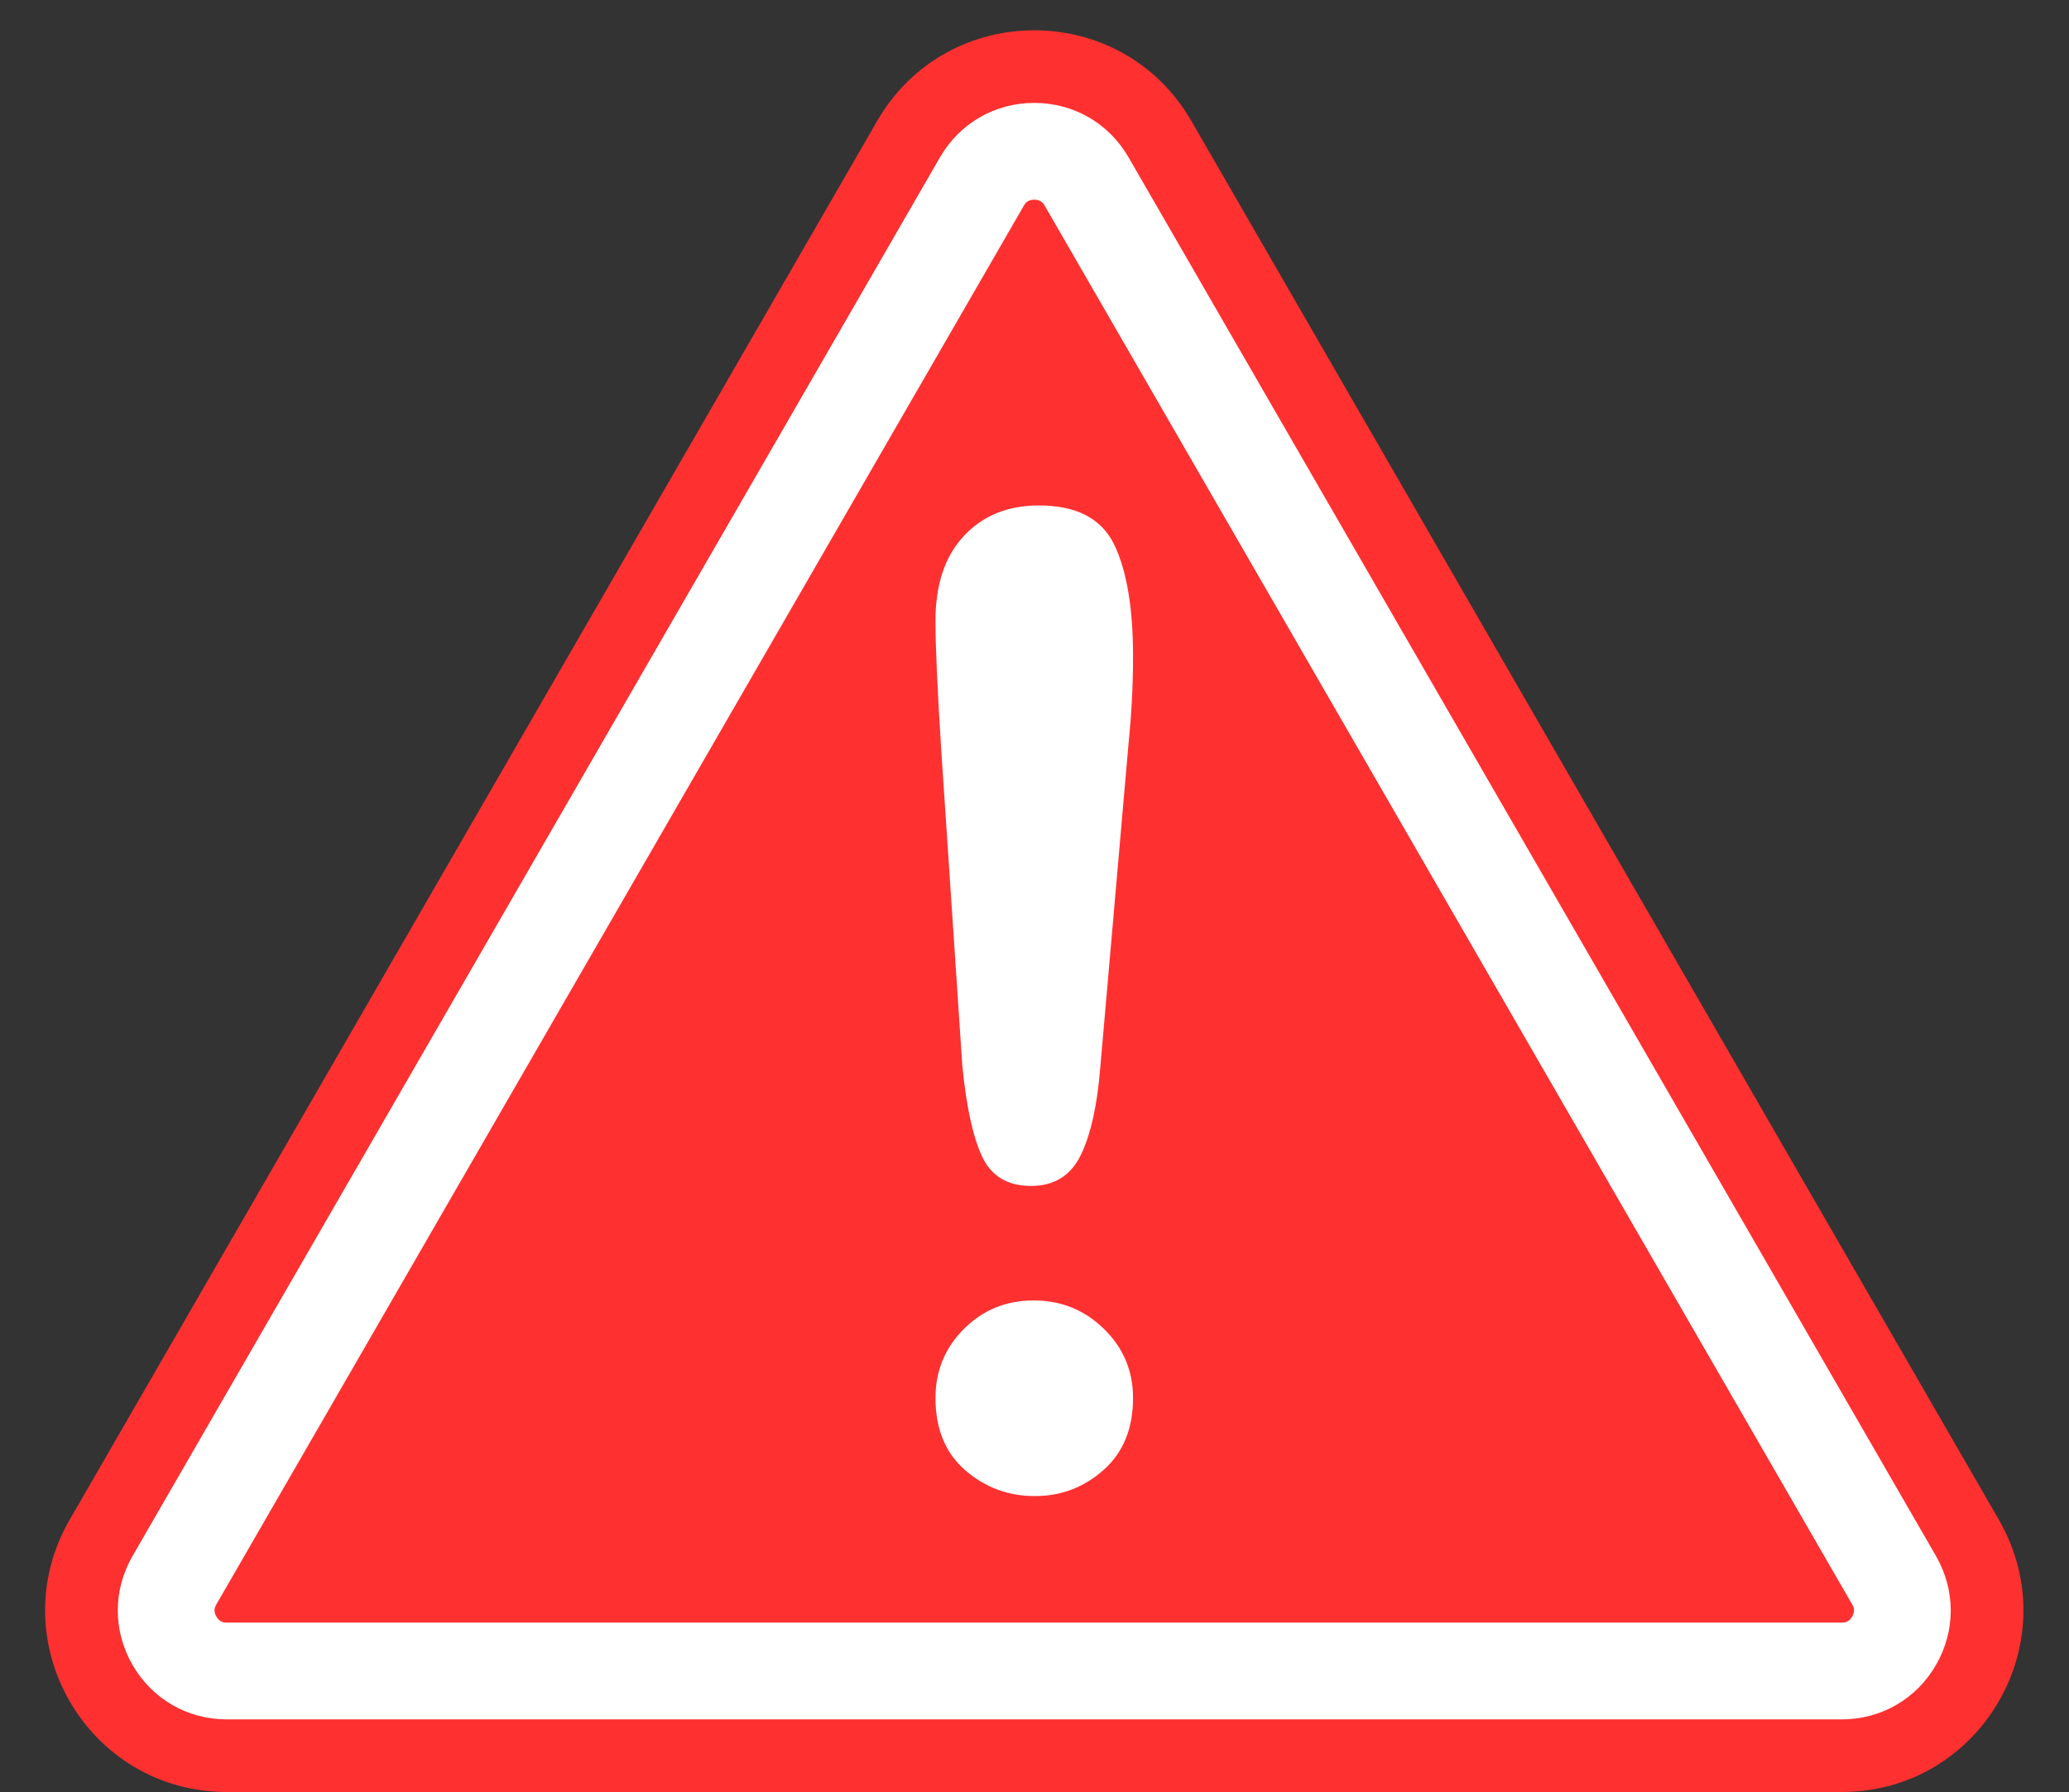
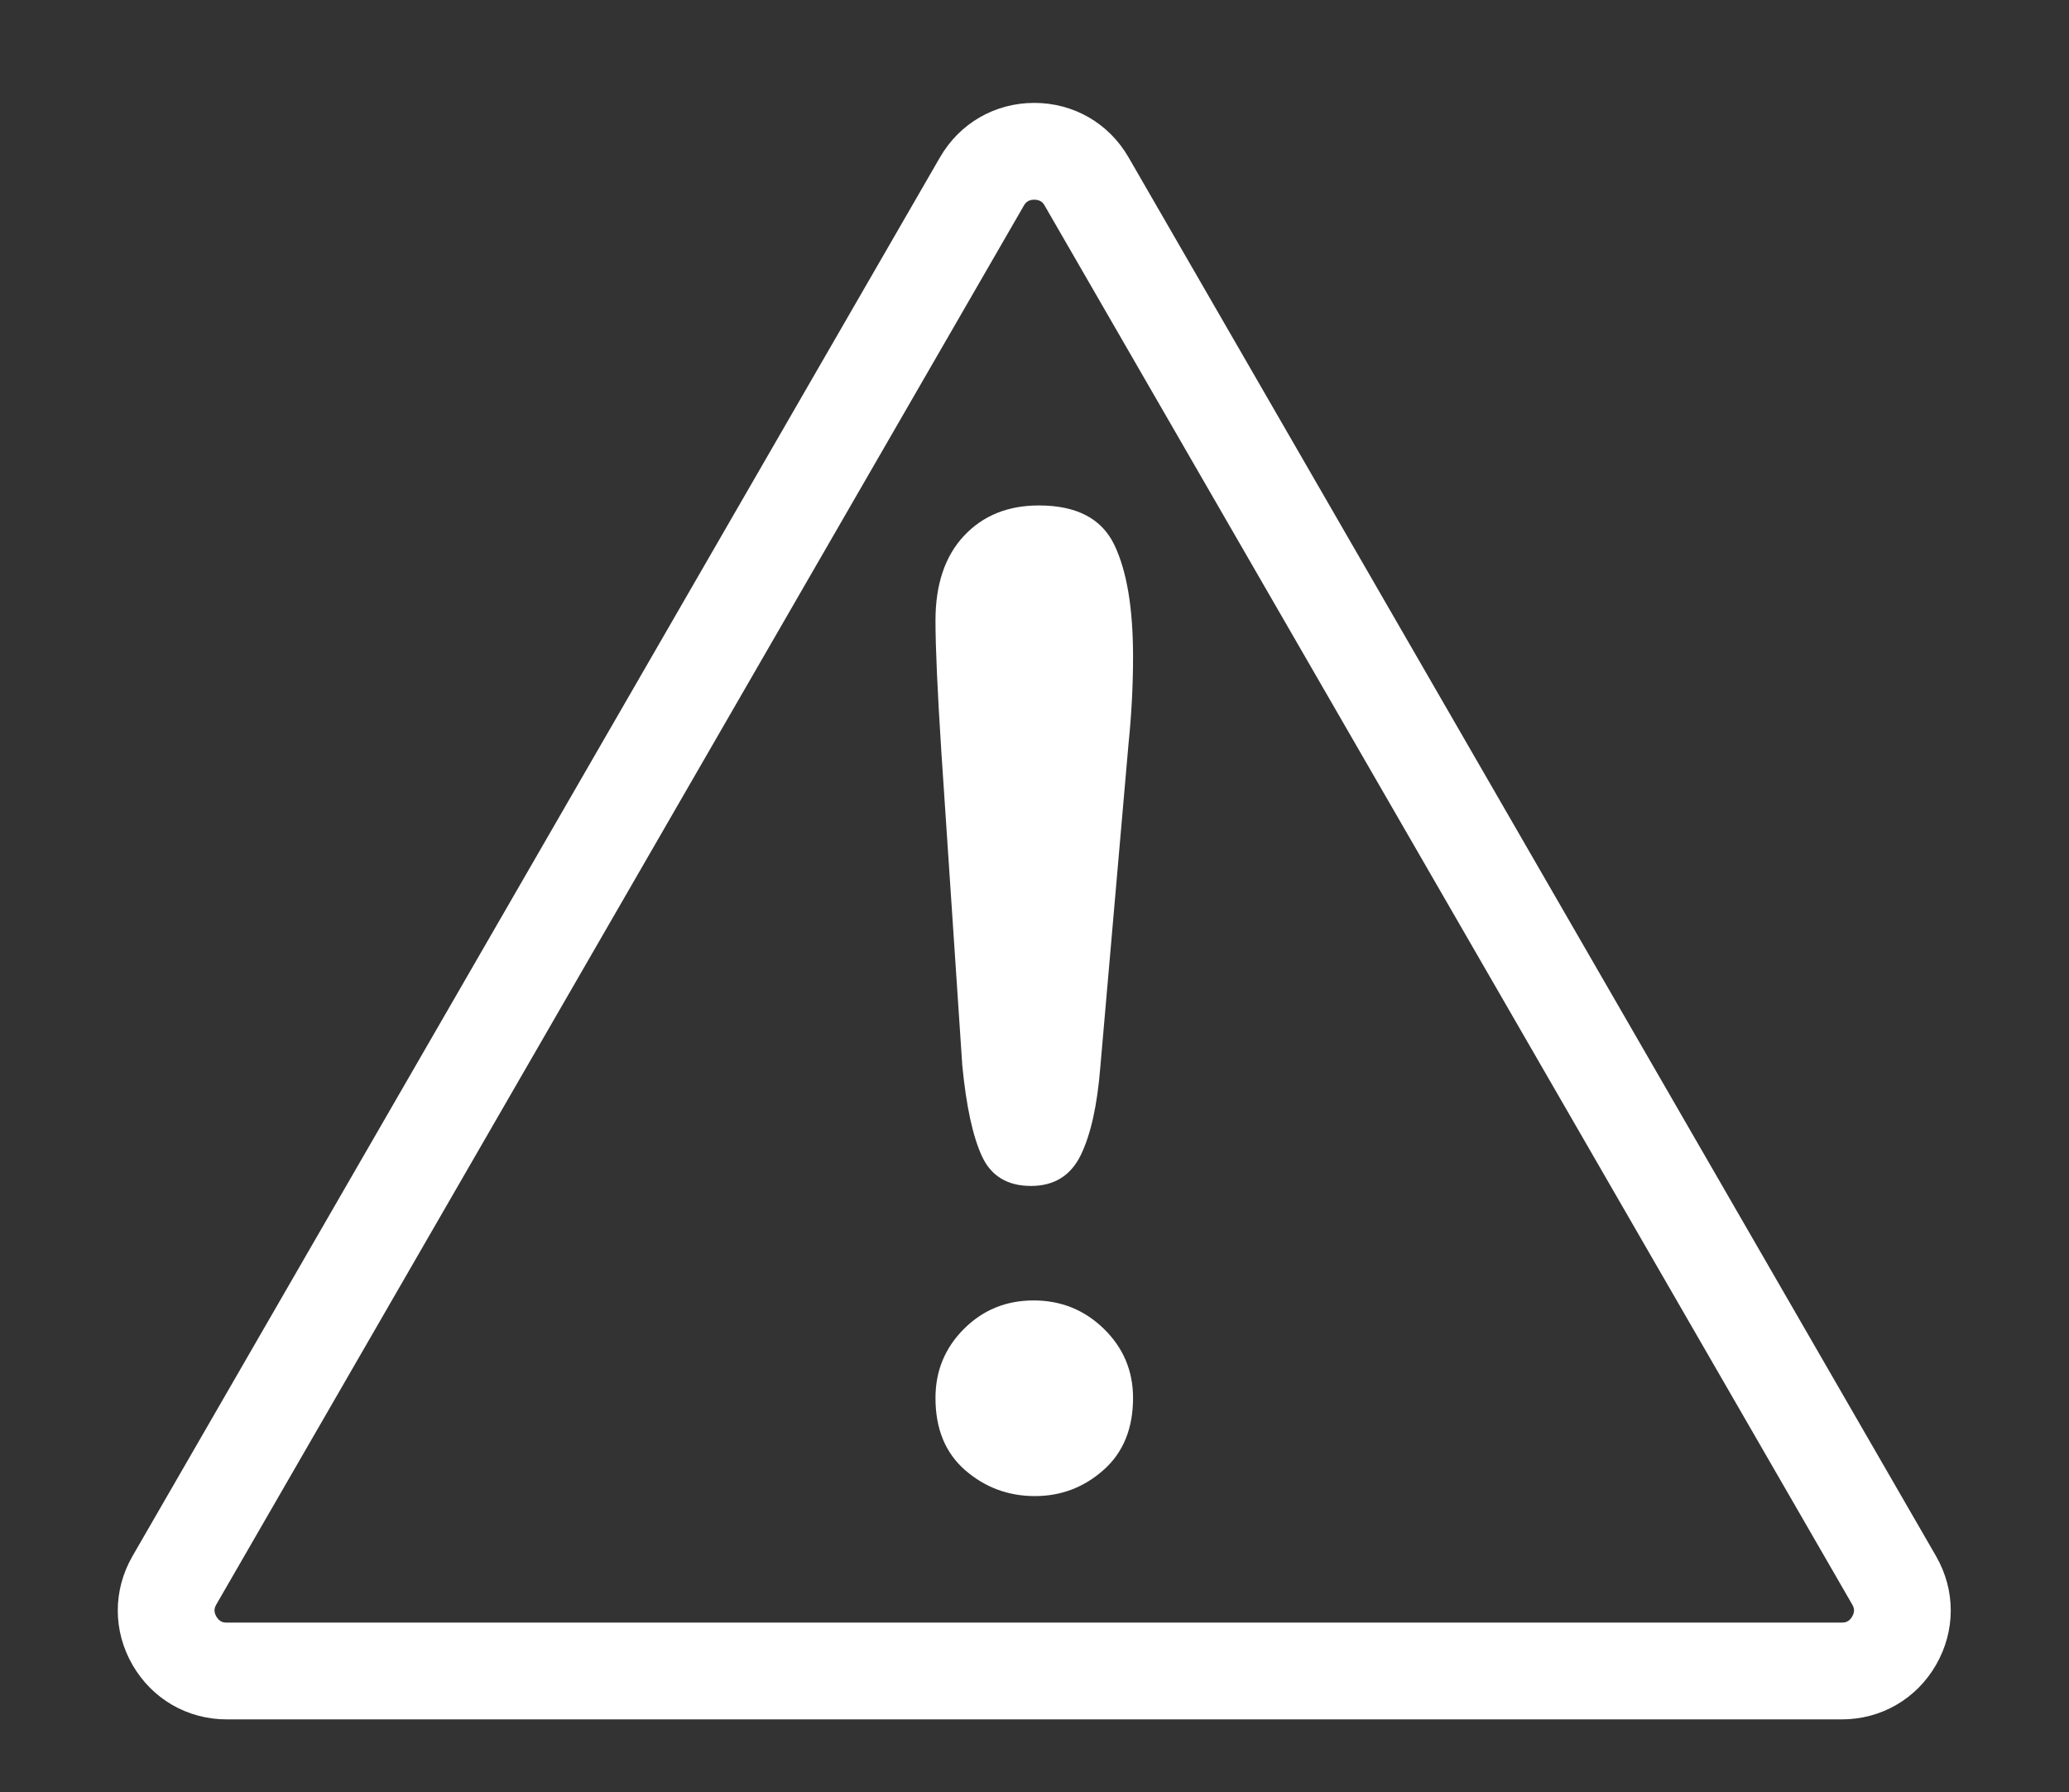
<svg xmlns="http://www.w3.org/2000/svg" height="508.6" preserveAspectRatio="xMidYMid meet" version="1.0" viewBox="-12.8 -8.6 587.3 508.6" width="587.3" zoomAndPan="magnify">
  <rect x="-12.8" y="-8.6" width="587.3" height="508.6" fill="#333333" stroke="none" />
  <g>
    <g id="change1_1">
-       <path d="M 236.176 25.754 L 6.977 422.734 C -12.848 457.074 11.934 500 51.586 500 L 509.98 500 C 549.633 500 574.414 457.074 554.59 422.734 L 325.391 25.754 C 305.566 -8.586 256 -8.586 236.176 25.754" fill="#ff3030" />
-     </g>
+       </g>
    <g id="change2_1">
      <path d="M 280.785 48.074 C 278.801 48.074 278.129 49.234 277.809 49.793 L 48.609 446.773 C 48.289 447.332 47.621 448.488 48.609 450.203 C 49.605 451.922 50.941 451.922 51.586 451.922 L 509.98 451.922 C 510.625 451.922 511.965 451.922 512.957 450.203 C 513.945 448.488 513.277 447.332 512.957 446.773 L 283.758 49.793 C 283.438 49.234 282.766 48.074 280.785 48.074 Z M 509.98 479.395 L 51.586 479.395 C 40.41 479.395 30.406 473.617 24.82 463.941 C 19.234 454.27 19.234 442.715 24.82 433.035 L 254.02 36.055 C 259.605 26.379 269.609 20.605 280.785 20.605 C 291.957 20.605 301.965 26.379 307.547 36.055 L 536.746 433.035 C 542.332 442.711 542.332 454.266 536.746 463.941 C 531.156 473.617 521.152 479.395 509.98 479.395" fill="#fff" />
    </g>
    <g id="change2_2">
      <path d="M 280.969 416.016 C 273.414 416.016 266.824 413.57 261.191 408.684 C 255.555 403.793 252.742 396.953 252.742 388.16 C 252.742 380.484 255.434 373.953 260.82 368.566 C 266.203 363.184 272.797 360.488 280.598 360.488 C 288.398 360.488 295.051 363.184 300.562 368.566 C 306.07 373.953 308.824 380.484 308.824 388.16 C 308.824 396.828 306.039 403.641 300.469 408.59 C 294.898 413.539 288.398 416.016 280.969 416.016 Z M 260.355 293.82 L 254.414 204.867 C 253.301 187.535 252.742 175.094 252.742 167.539 C 252.742 157.266 255.434 149.25 260.82 143.492 C 266.203 137.734 273.289 134.855 282.082 134.855 C 292.73 134.855 299.848 138.543 303.441 145.906 C 307.027 153.273 308.824 163.891 308.824 177.754 C 308.824 185.926 308.391 194.223 307.527 202.641 L 299.539 294.191 C 298.672 305.09 296.816 313.445 293.969 319.266 C 291.117 325.086 286.414 327.992 279.855 327.992 C 273.168 327.992 268.527 325.18 265.926 319.543 C 263.328 313.91 261.469 305.336 260.355 293.82" fill="#fff" />
    </g>
  </g>
</svg>